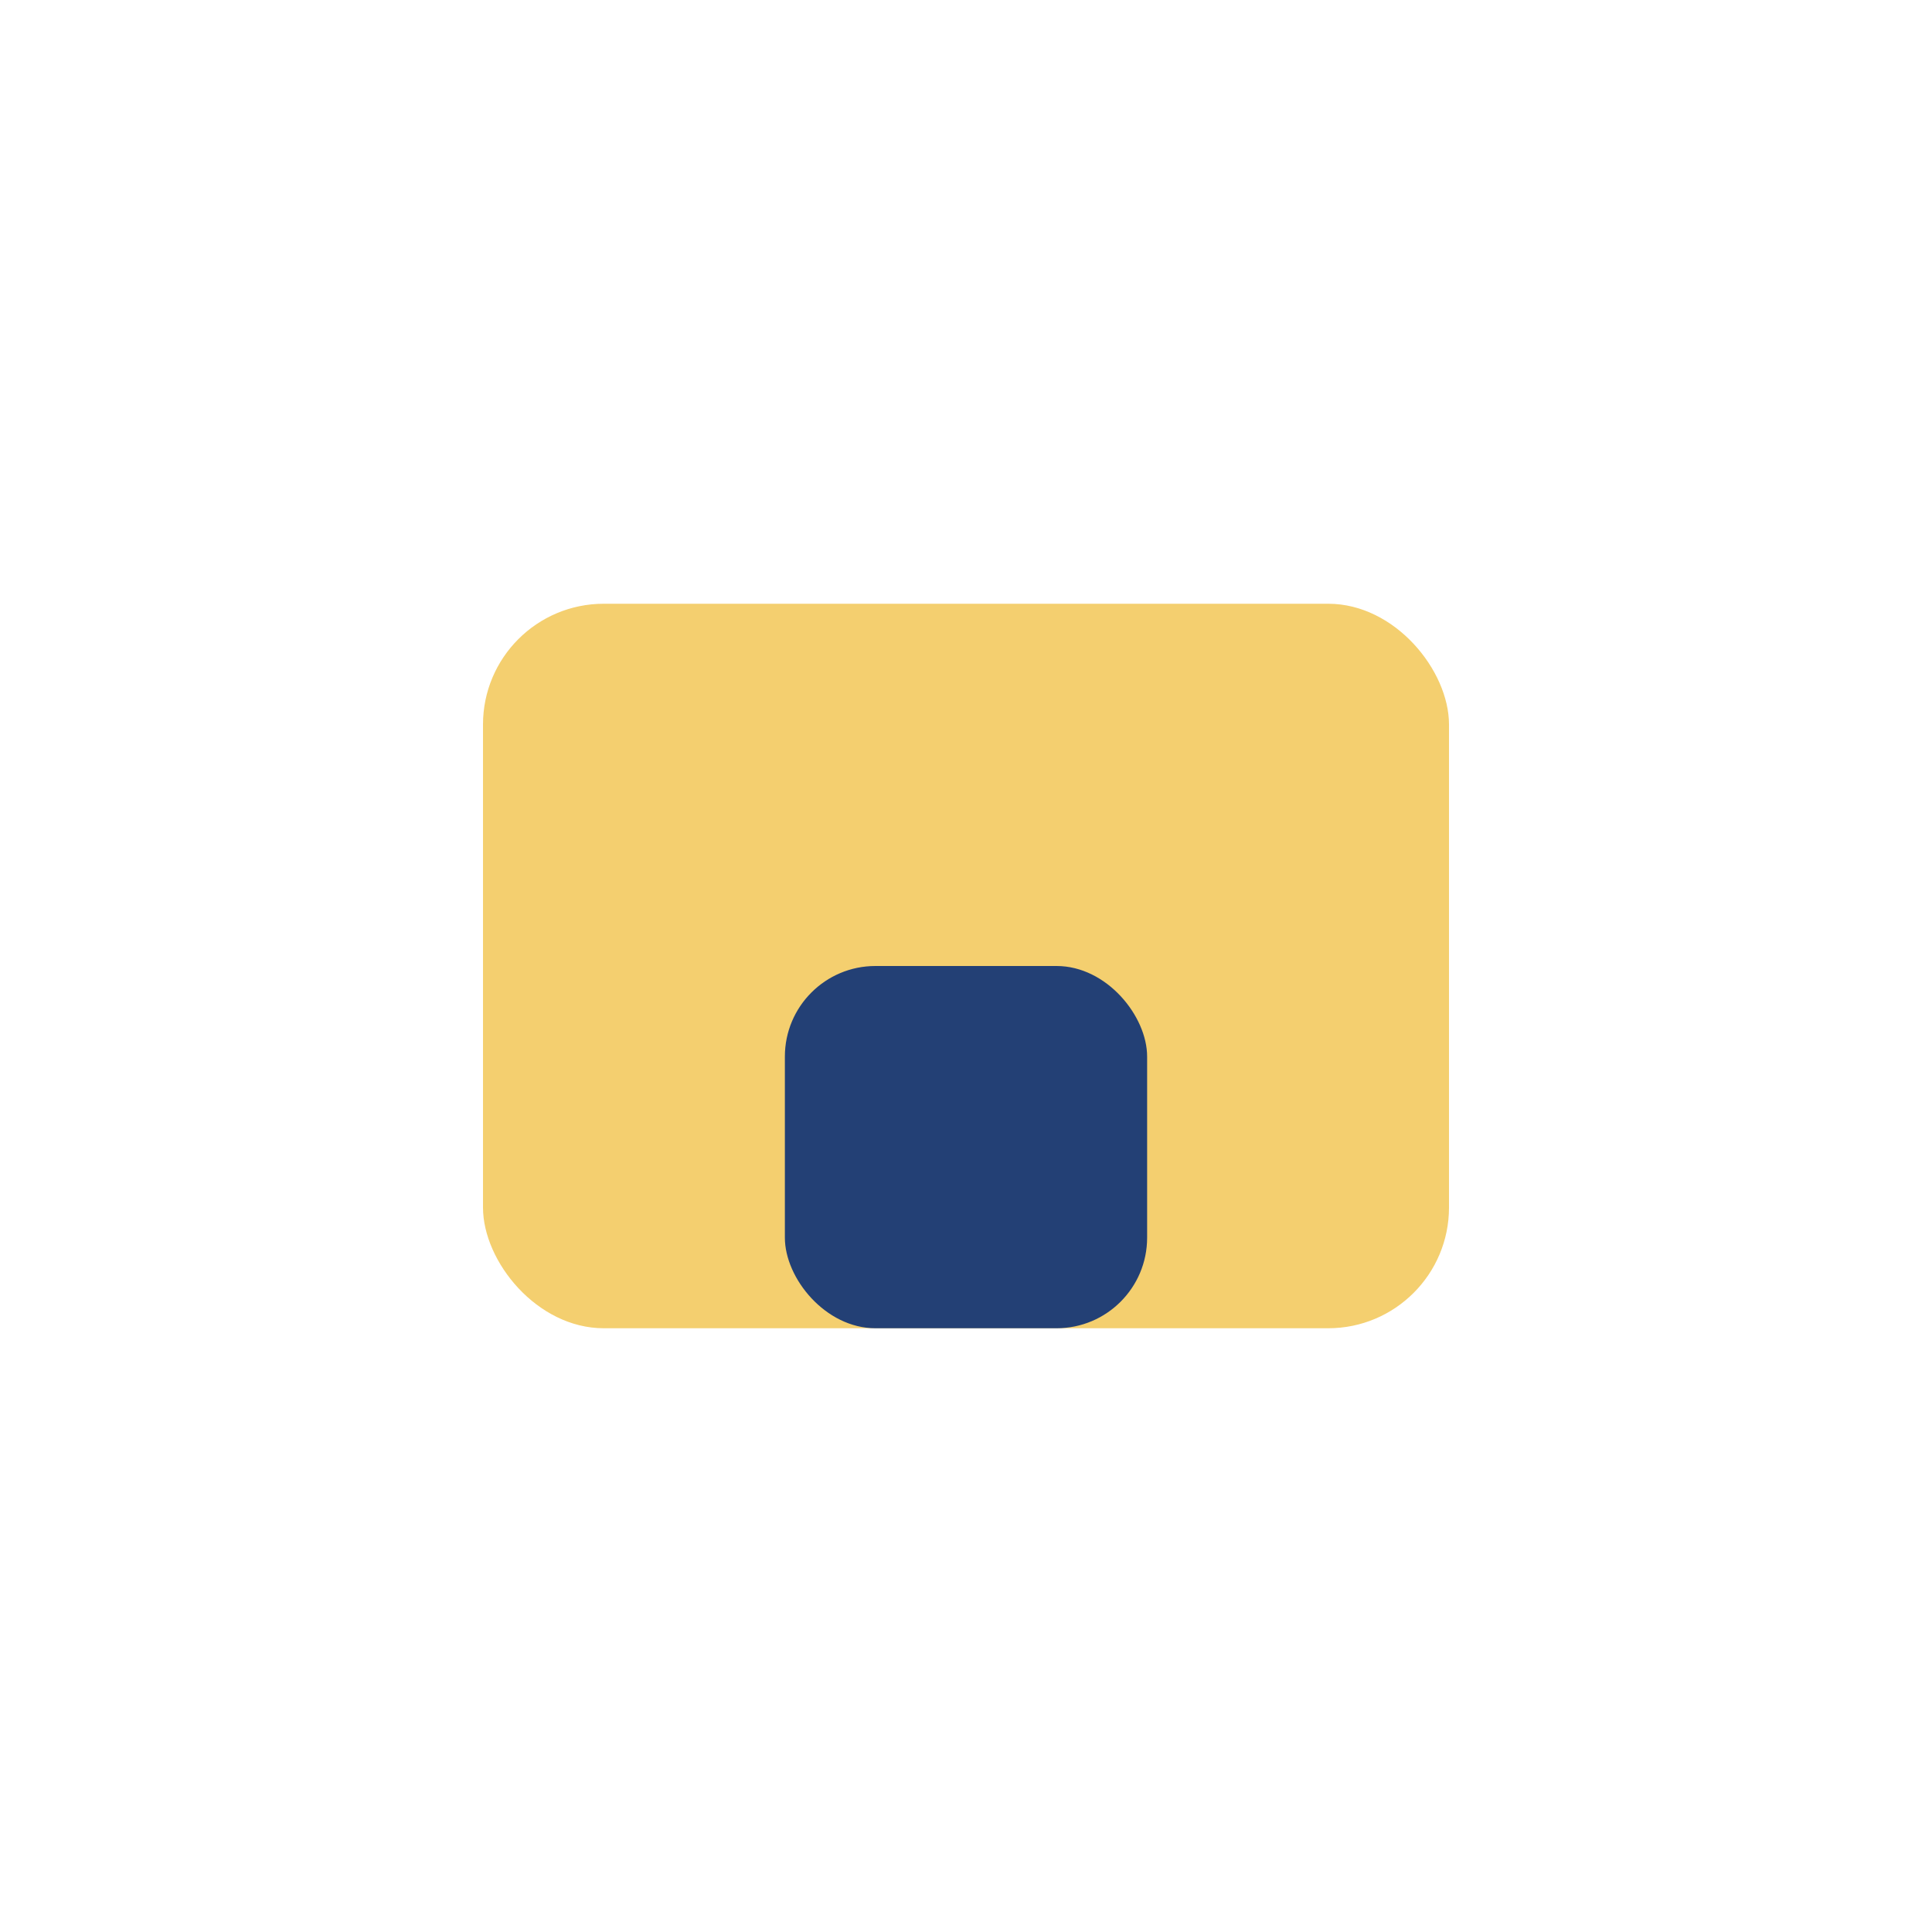
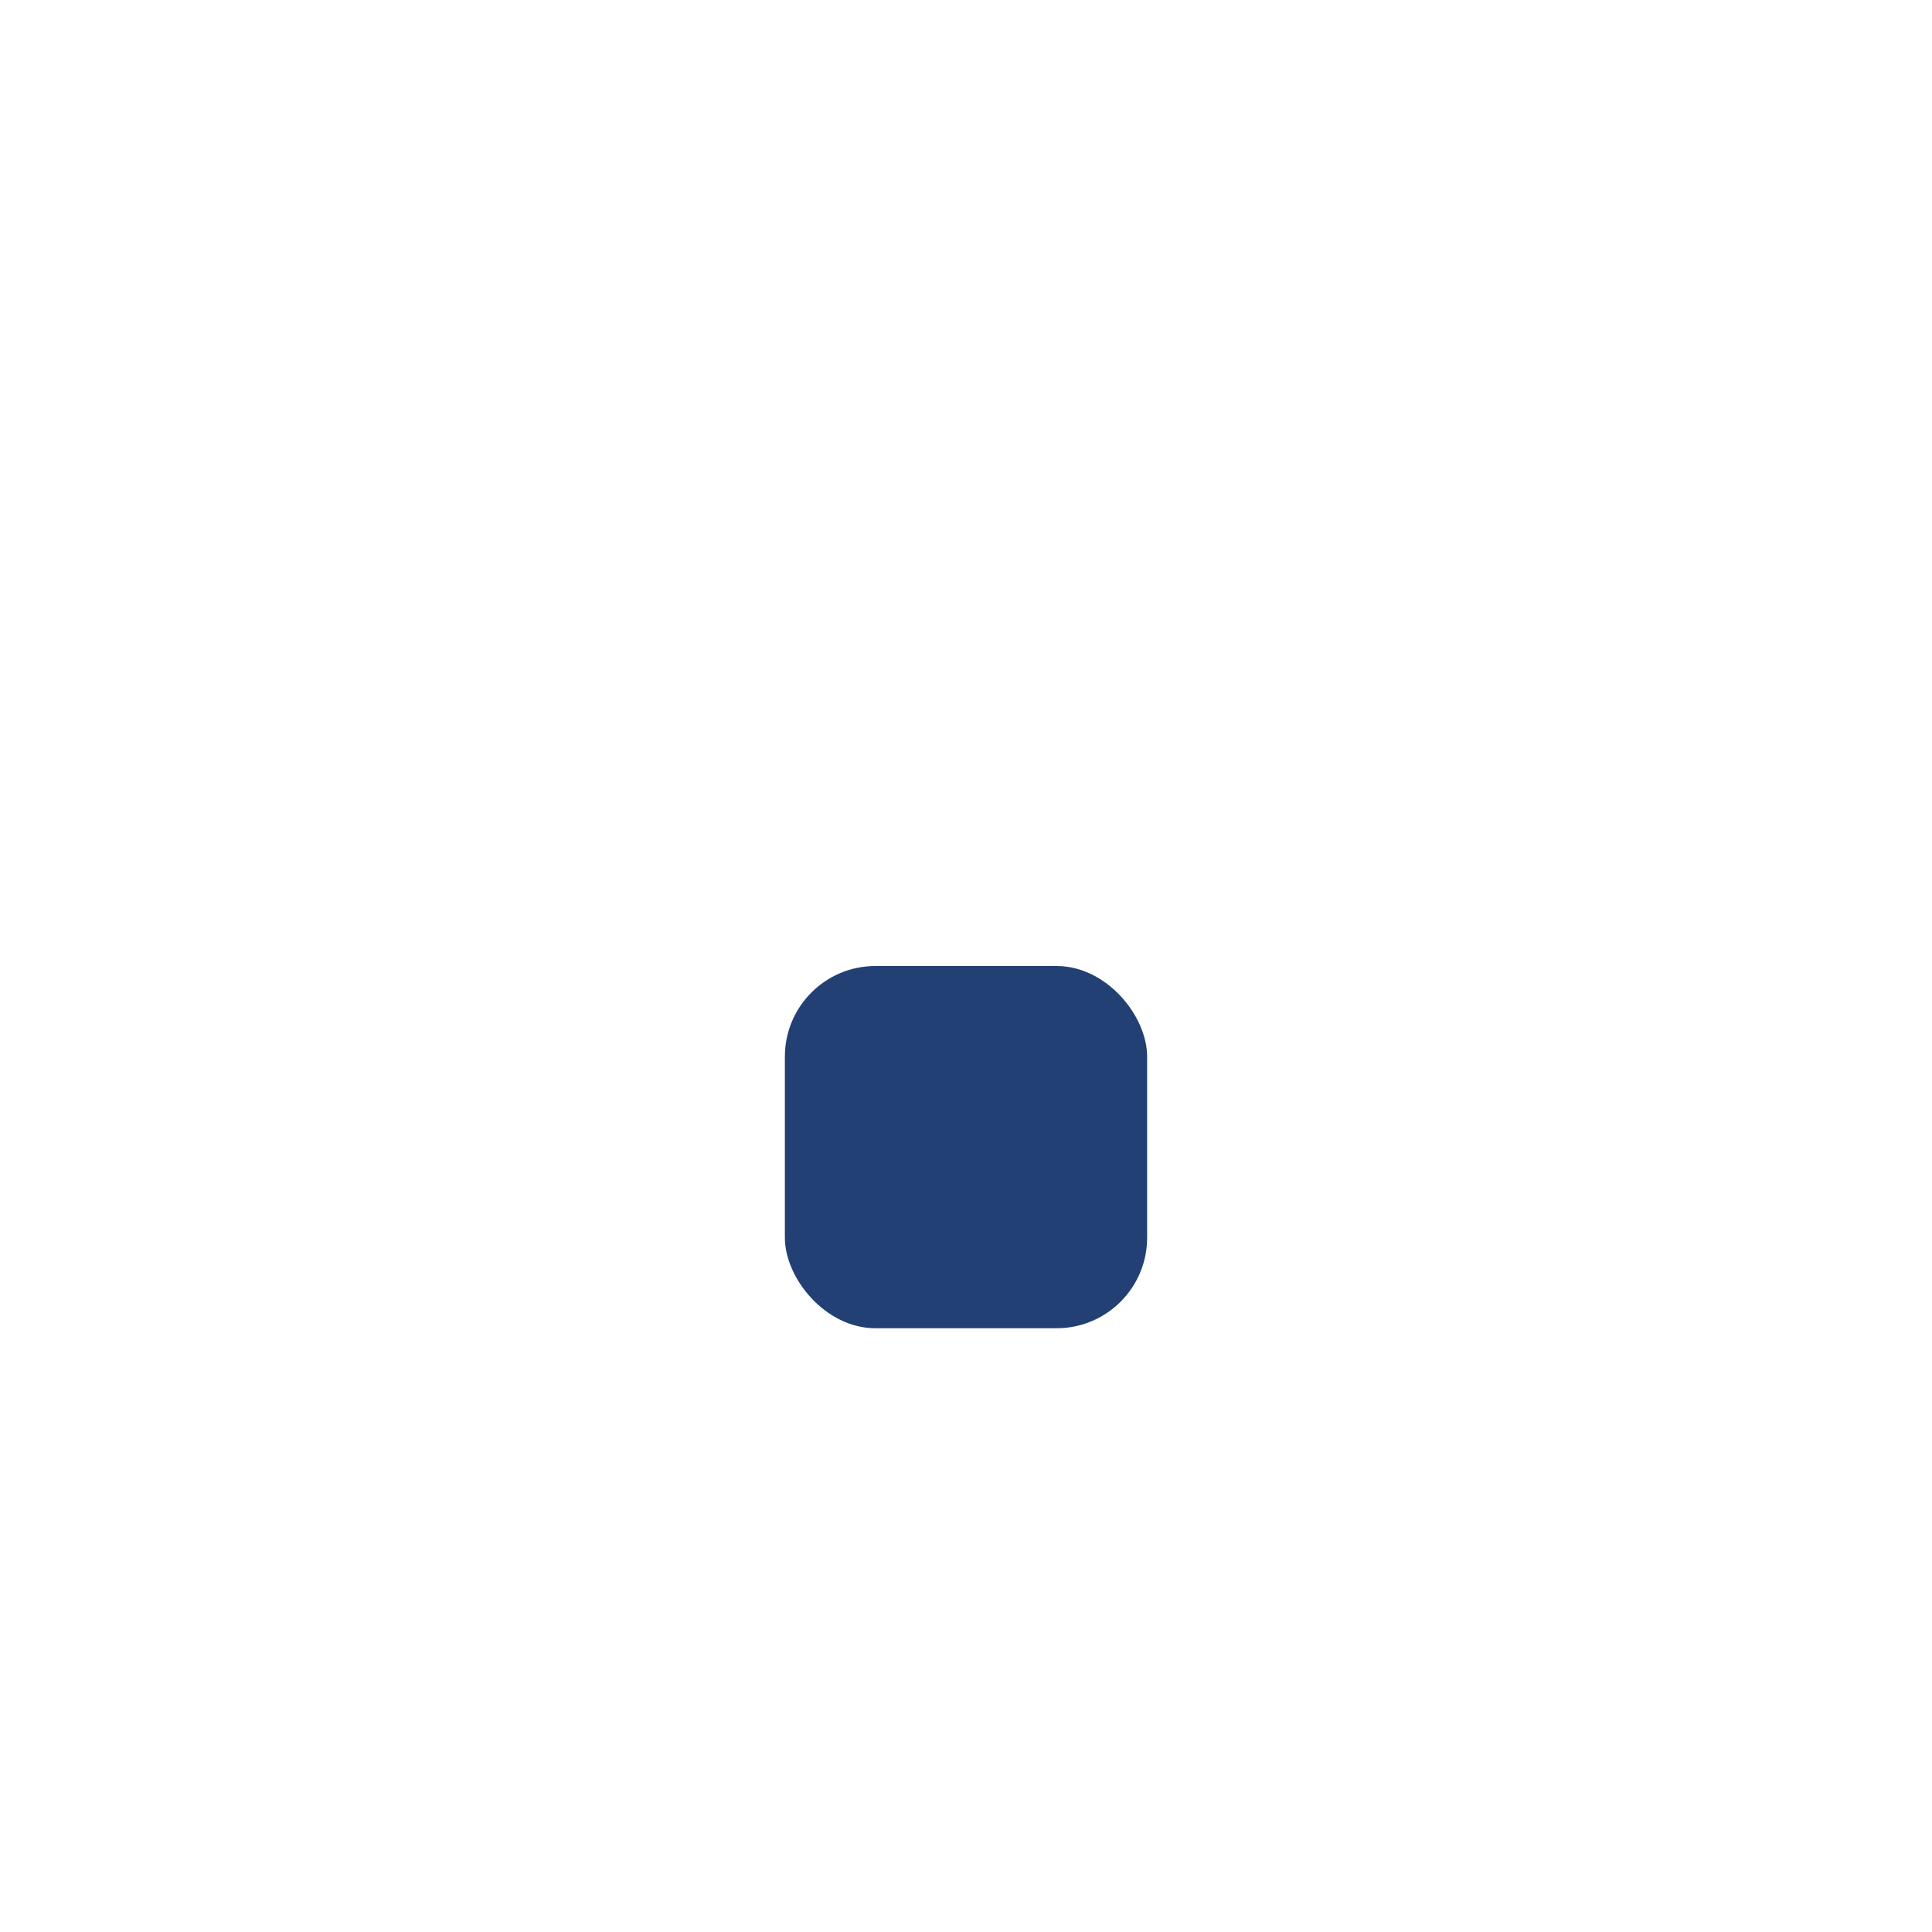
<svg xmlns="http://www.w3.org/2000/svg" width="32" height="32" viewBox="0 0 32 32">
-   <rect x="8" y="10" width="16" height="12" rx="2" fill="#F4CF6F" />
  <rect x="13" y="16" width="6" height="6" rx="1.5" fill="#234075" />
</svg>